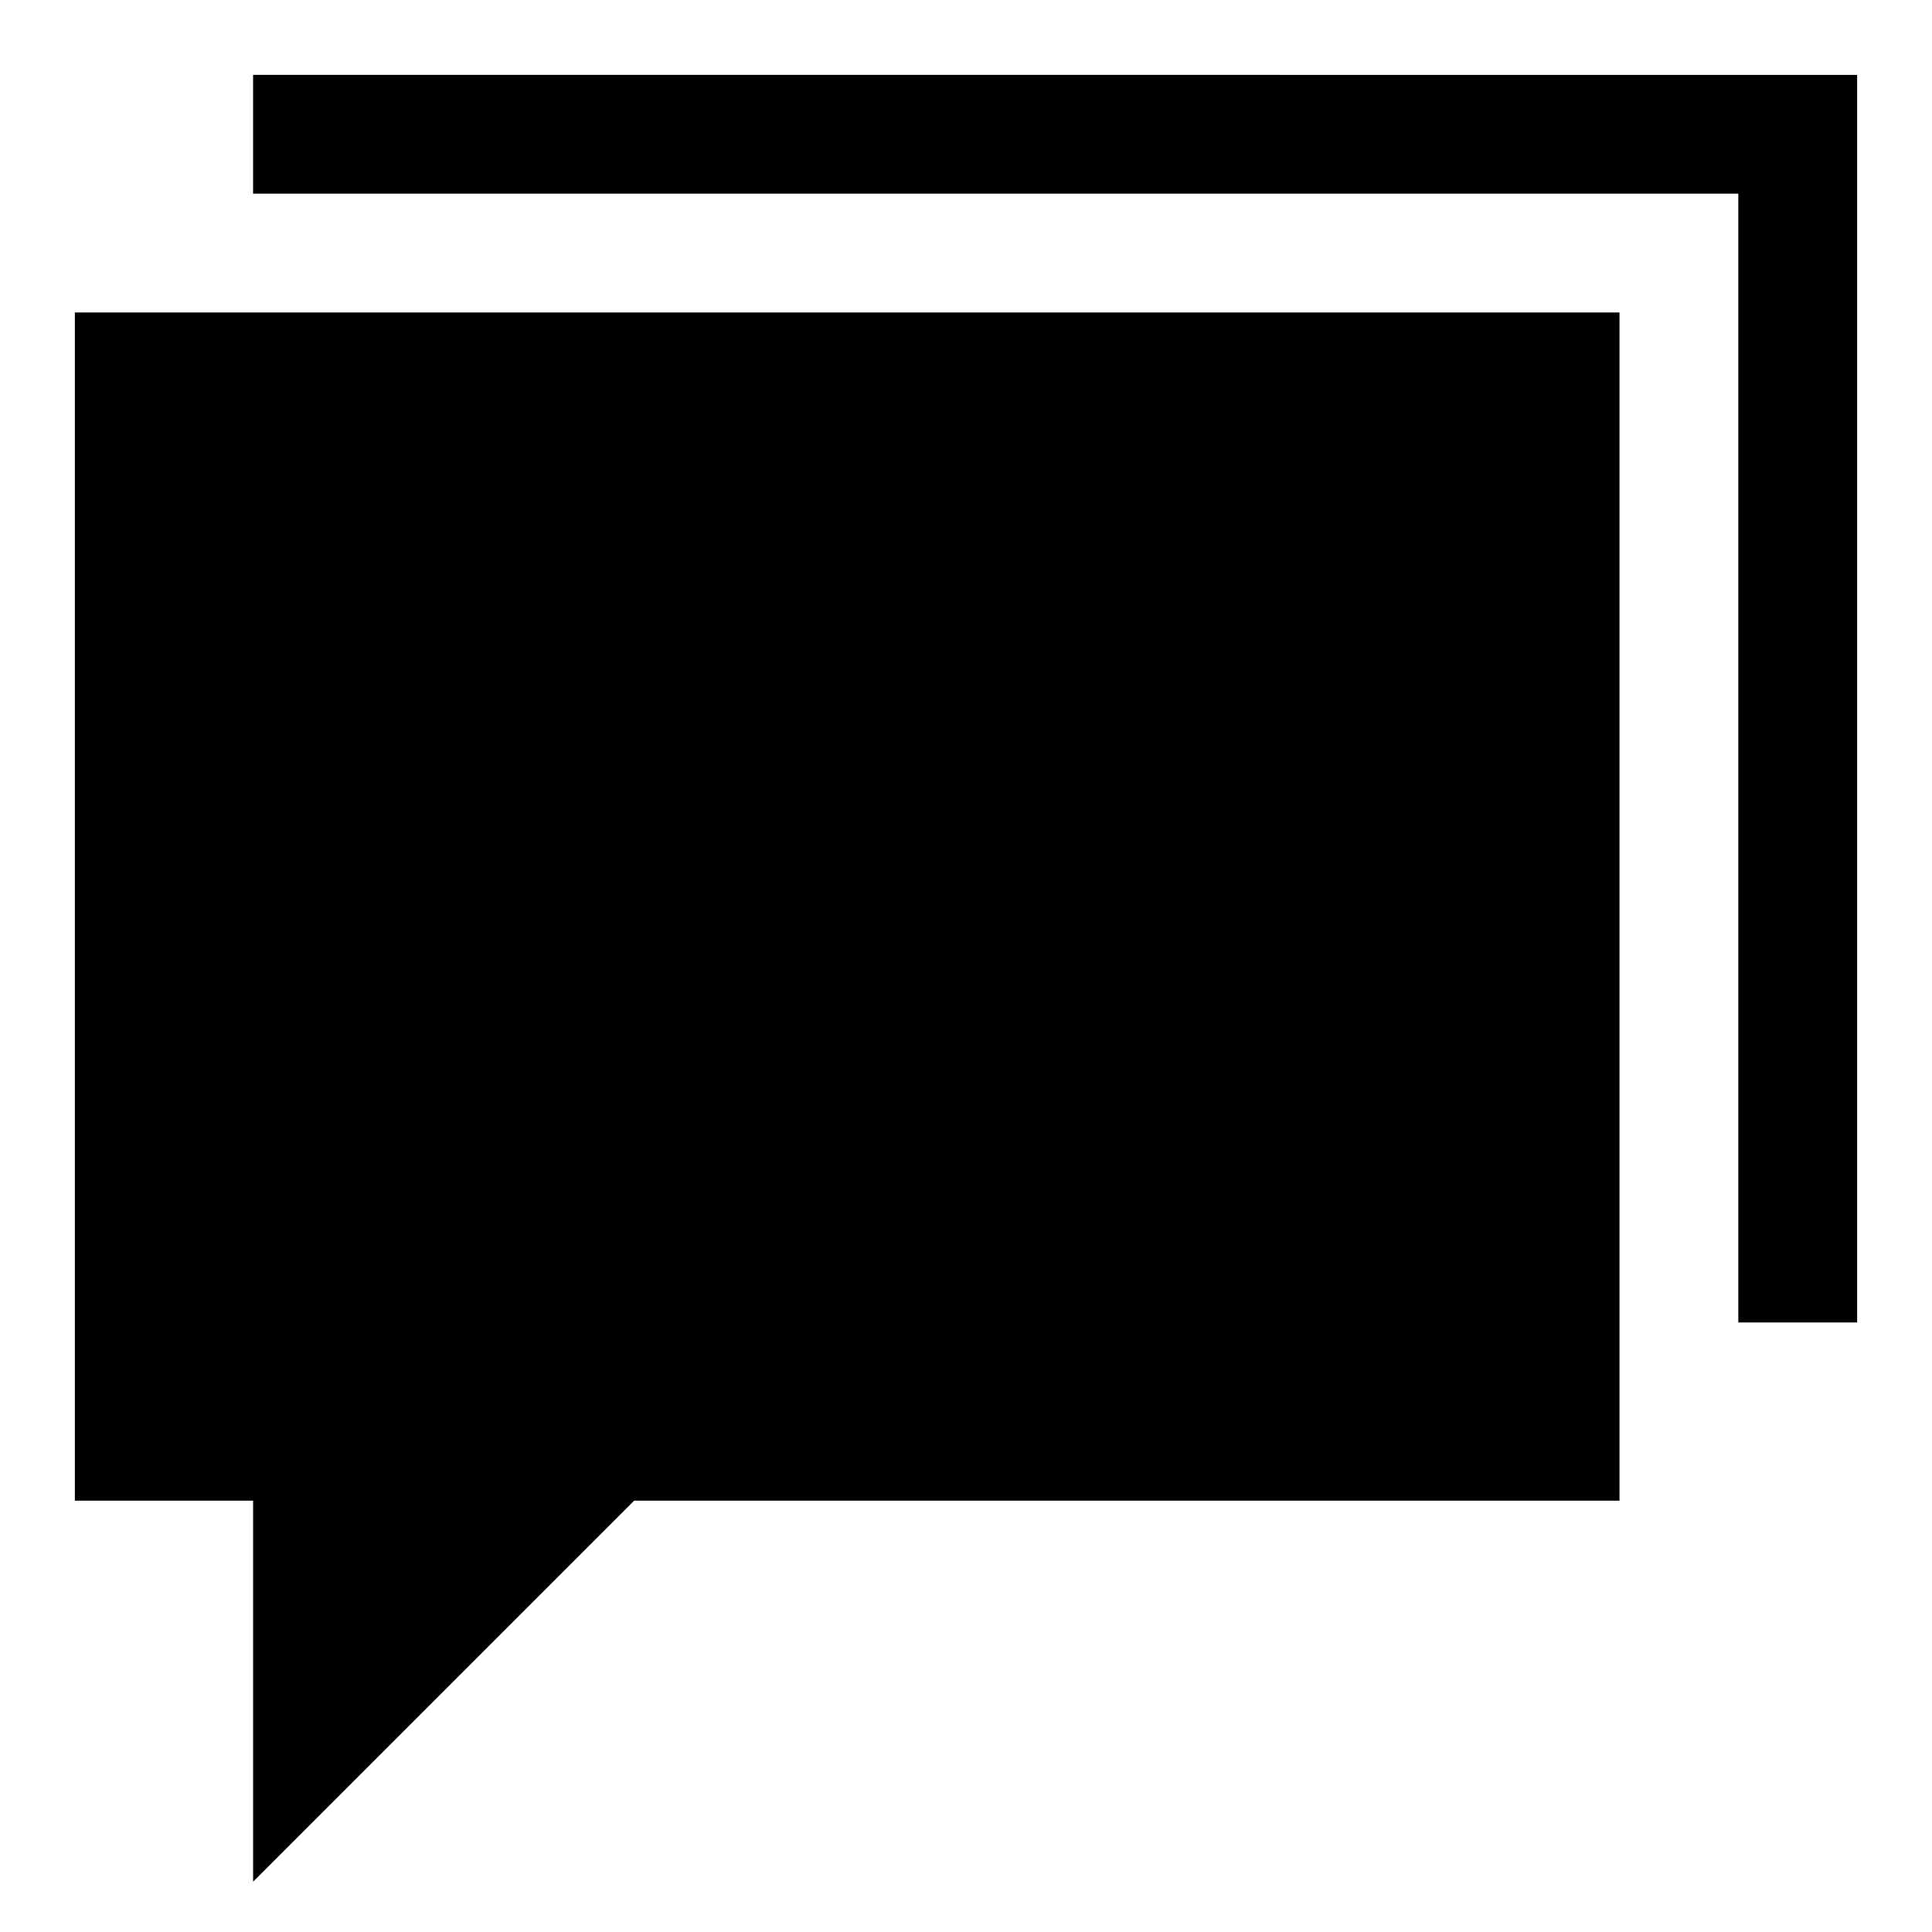
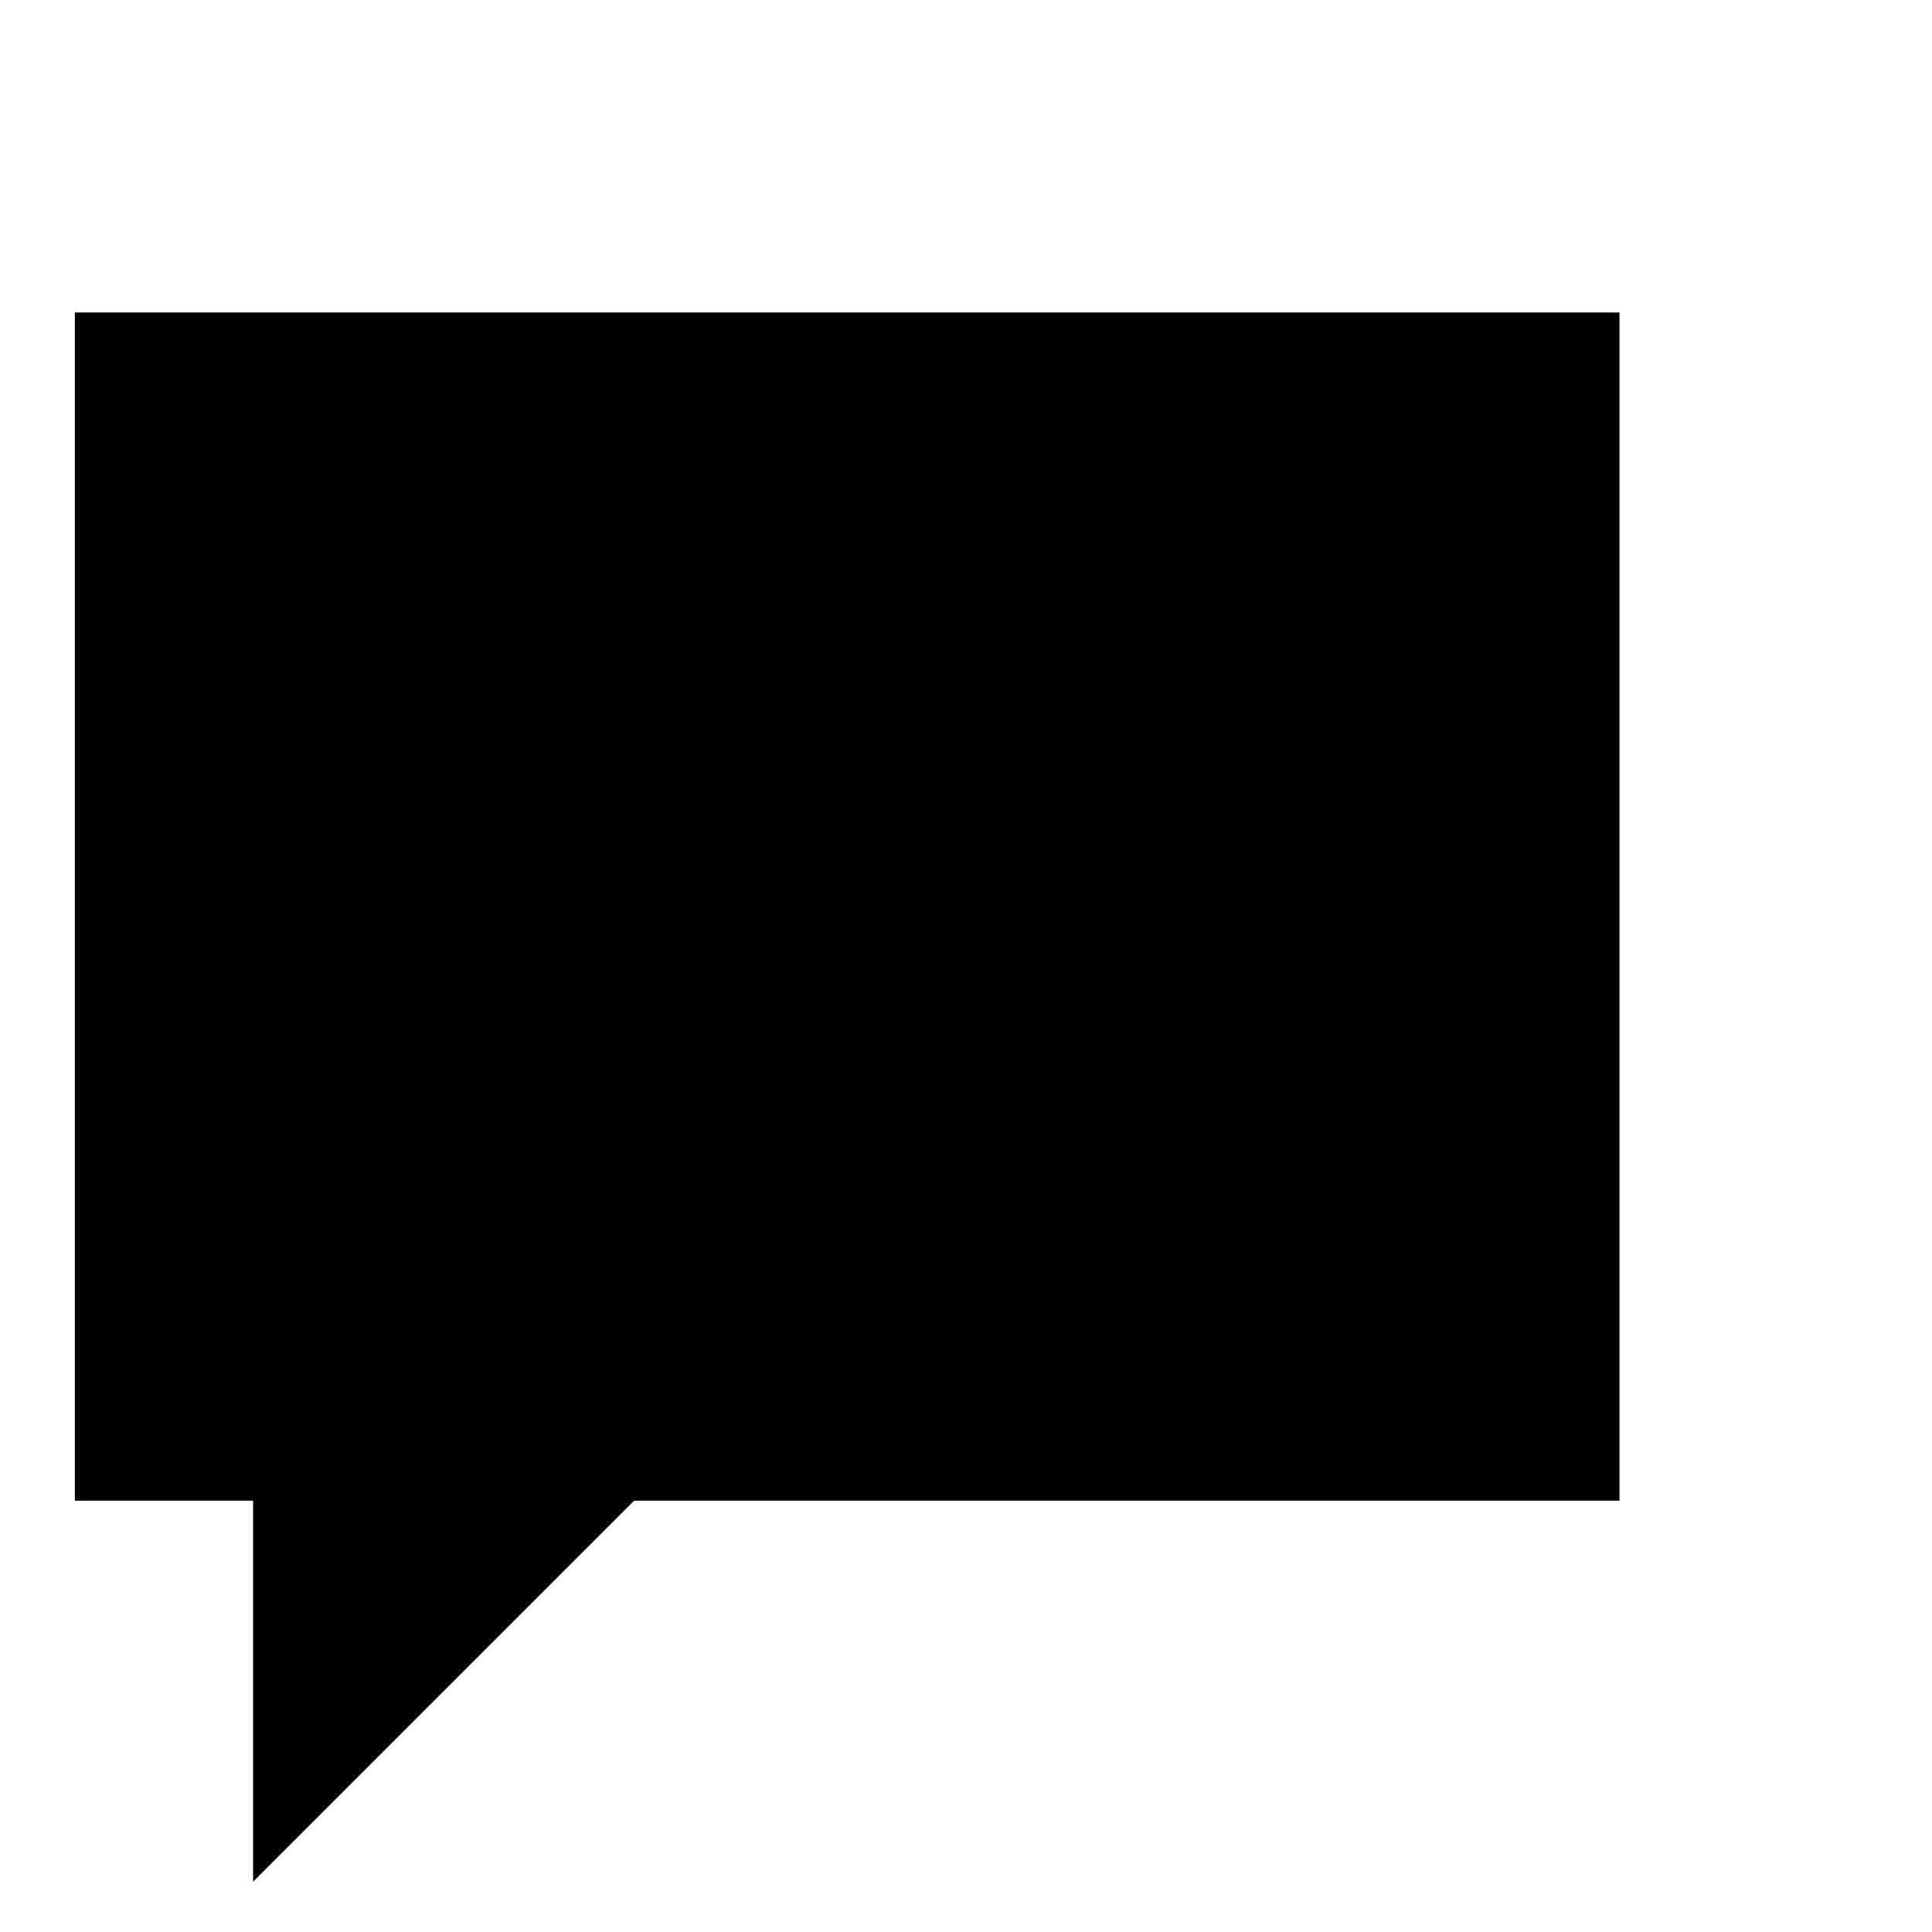
<svg xmlns="http://www.w3.org/2000/svg" fill="#000000" width="800px" height="800px" version="1.1" viewBox="144 144 512 512">
  <g>
    <path d="m163.84 226.81v314.88h47.234v100.98l100.98-100.98h261.13v-314.88z" />
-     <path d="m211.07 163.84v31.488h393.6v299.14h31.488v-330.62z" />
  </g>
</svg>